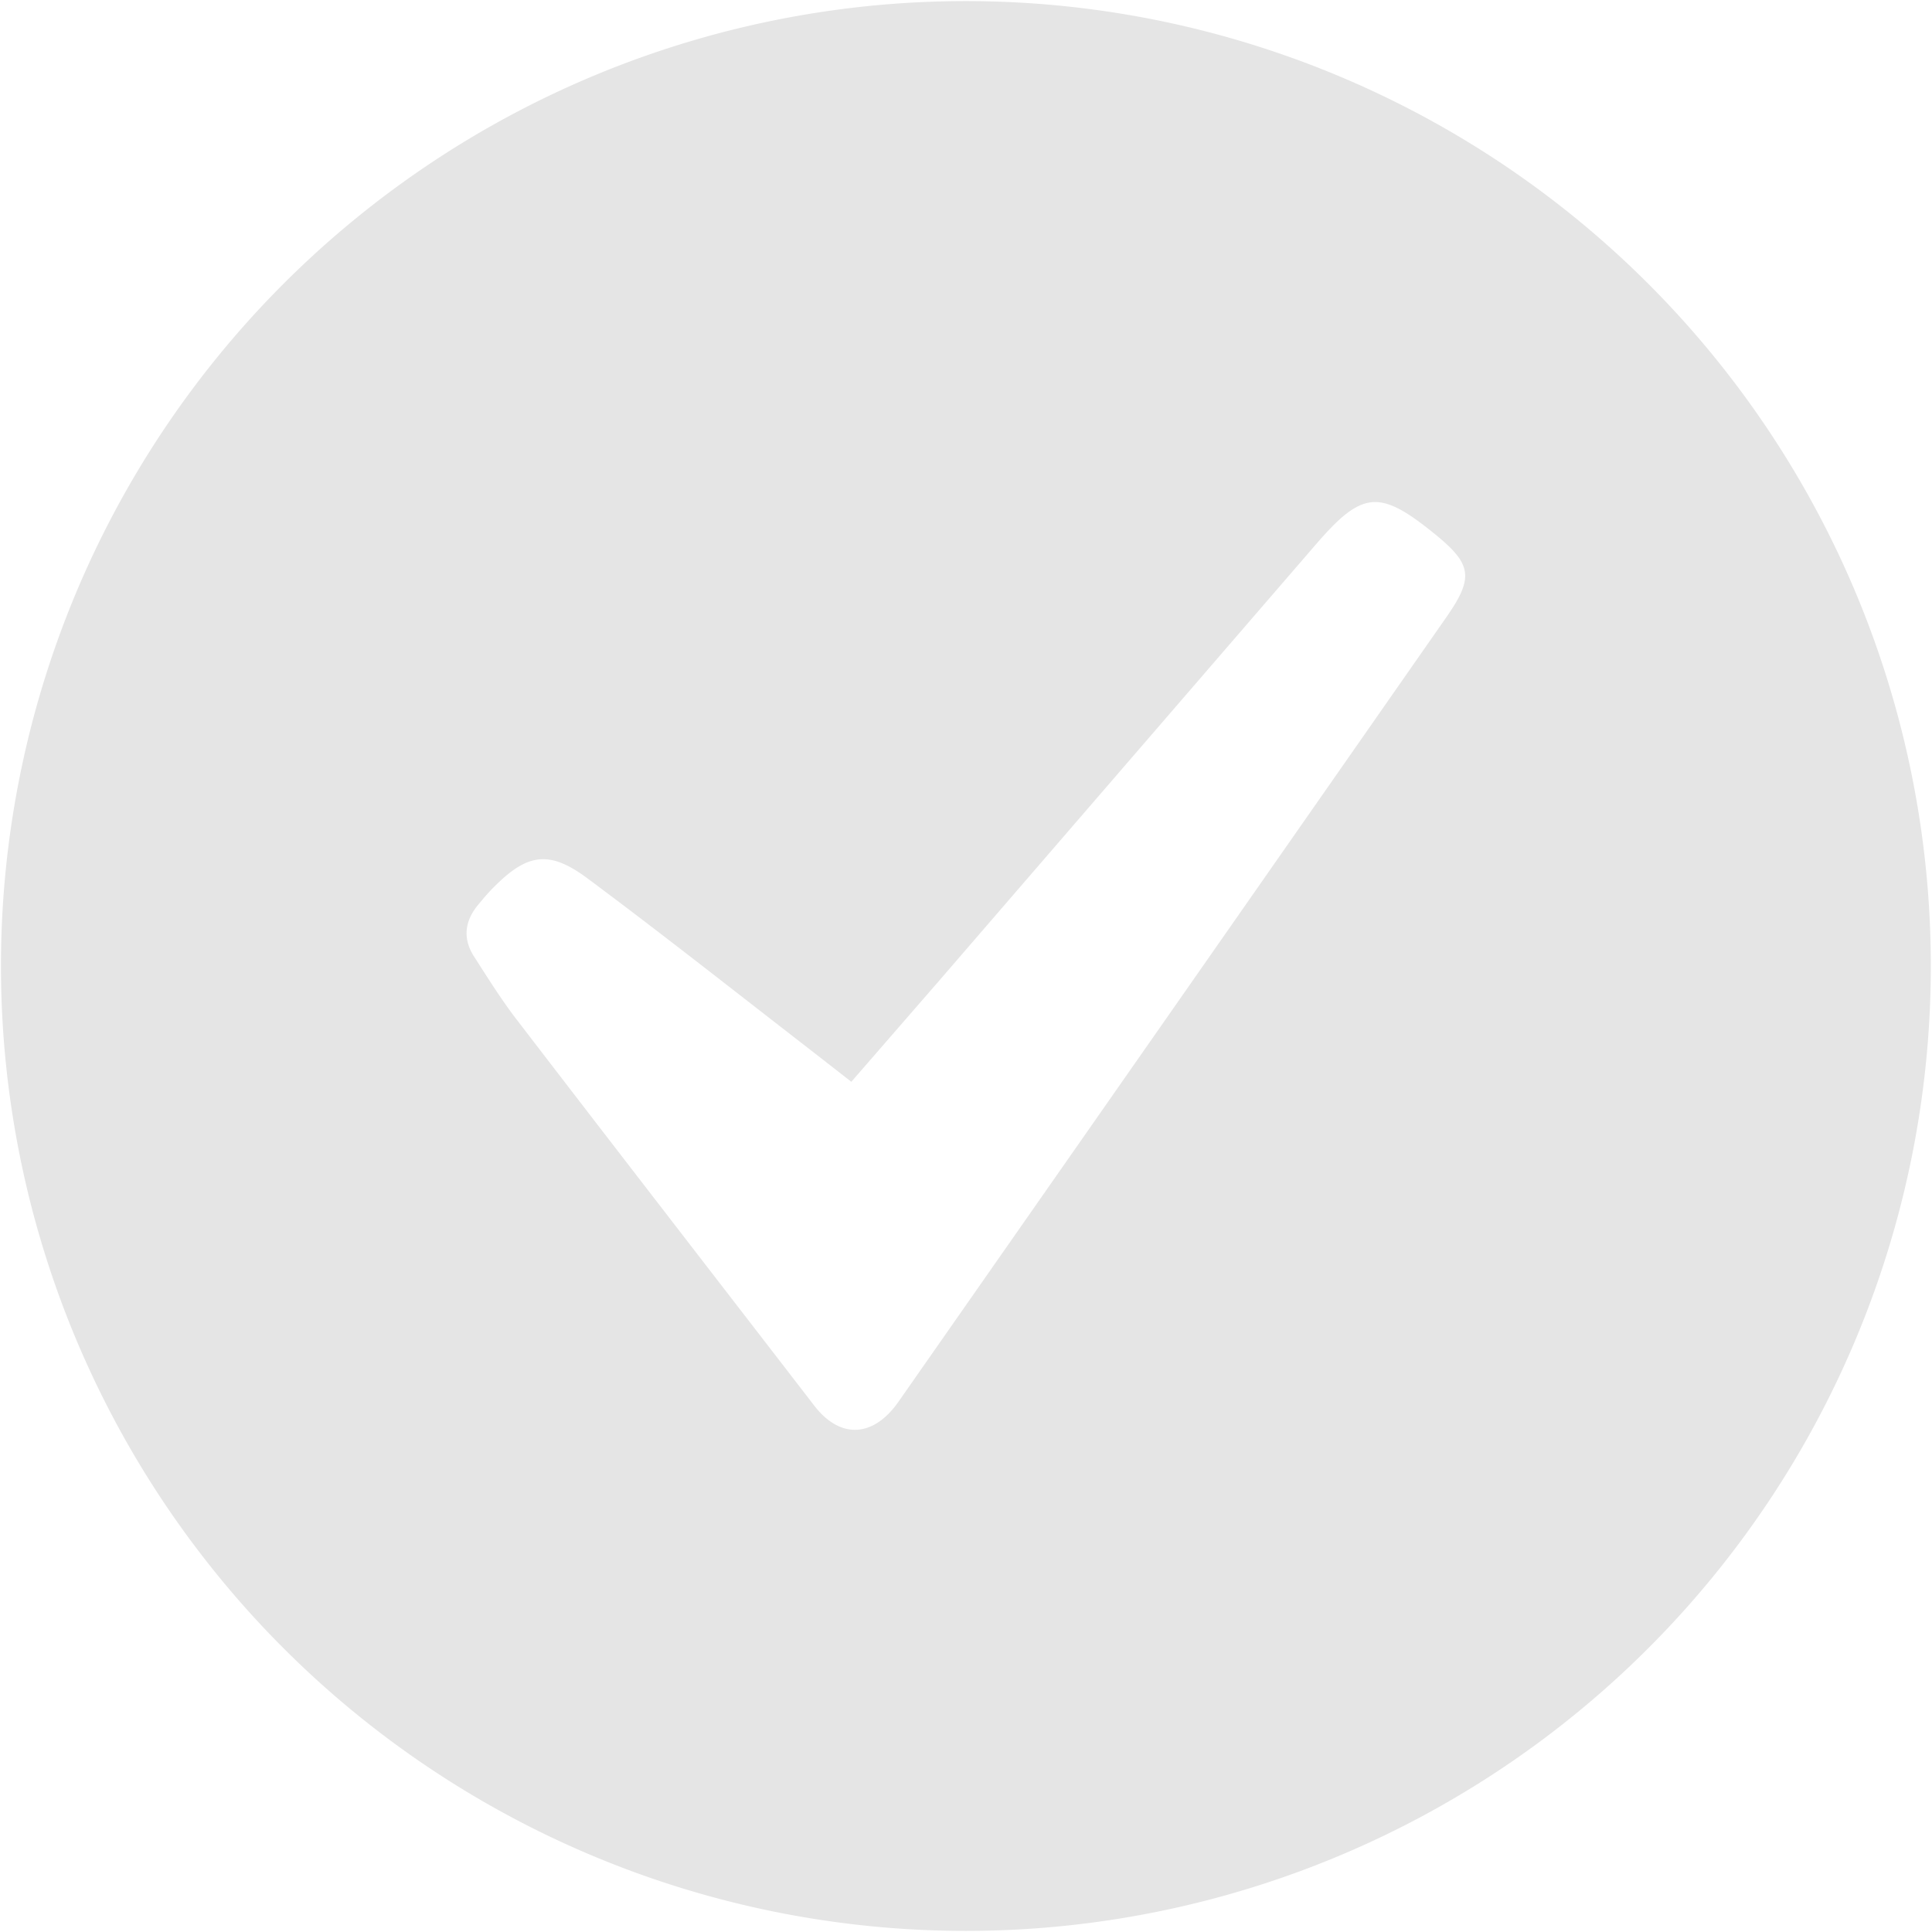
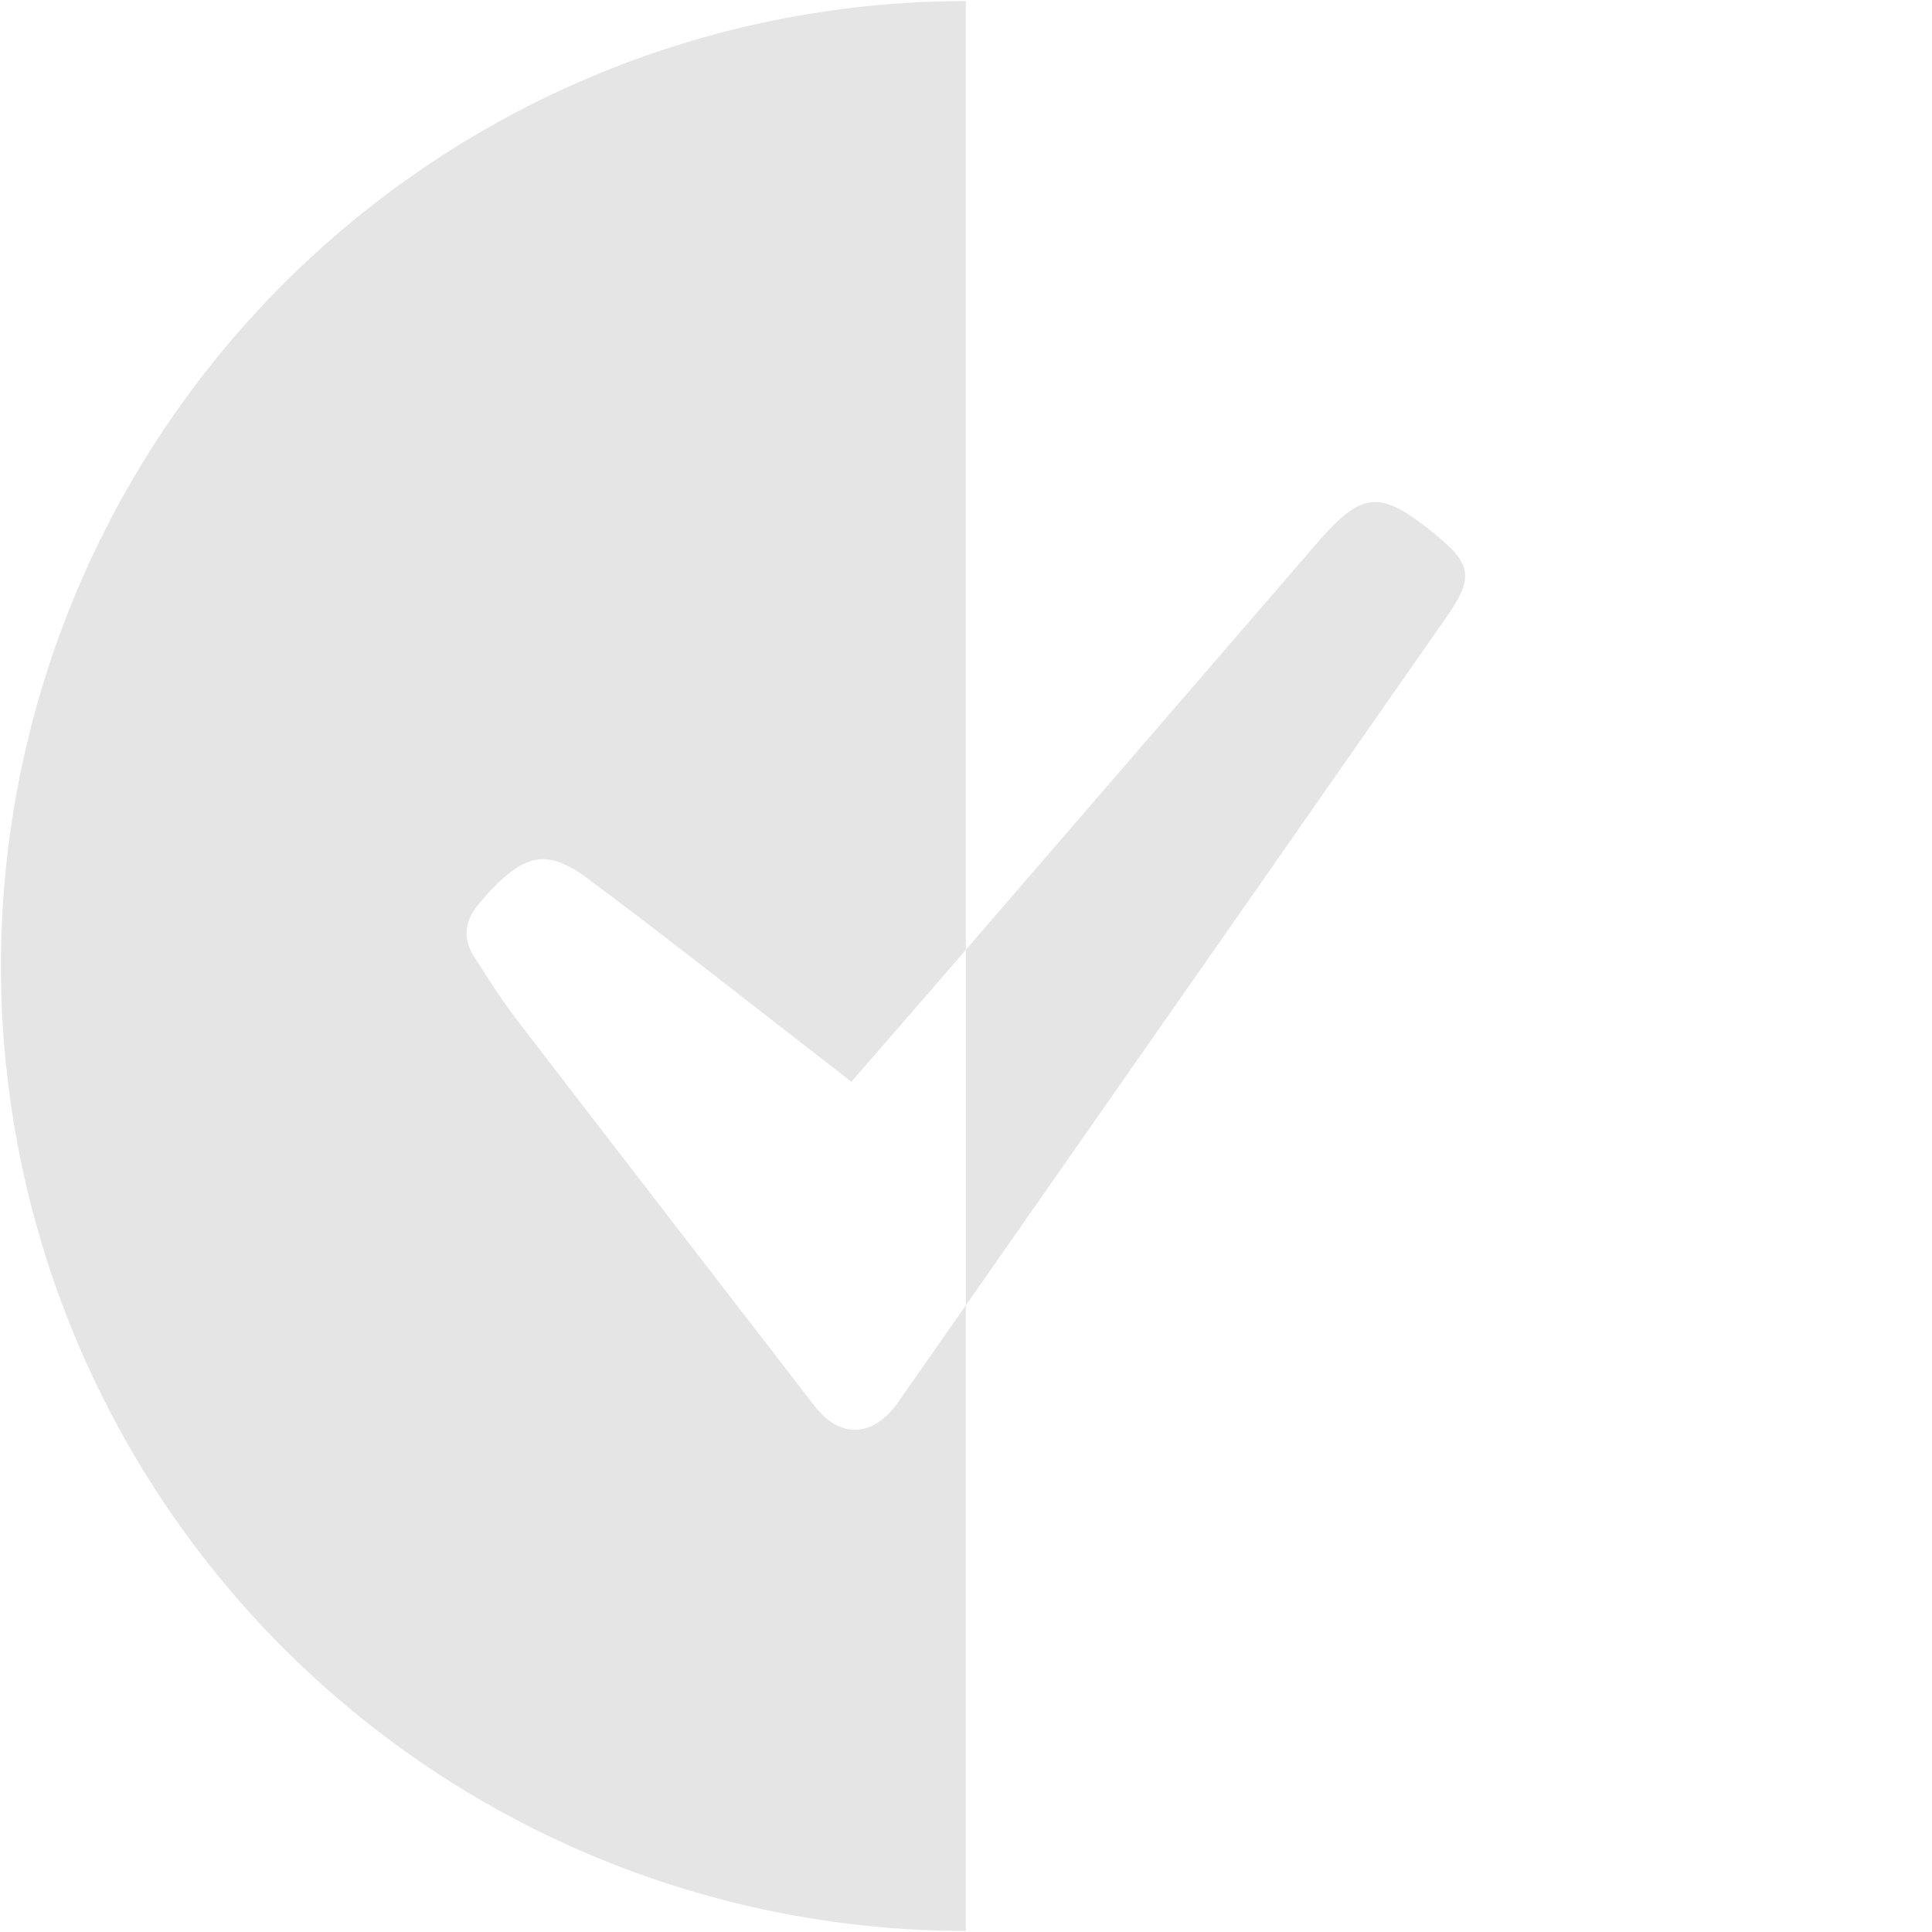
<svg xmlns="http://www.w3.org/2000/svg" width="14" height="14">
-   <path fill="#E5E5E5" fill-rule="evenodd" d="M6.999.008a6.991 6.991 0 1 0 0 13.984A6.991 6.991 0 0 0 7 .008zm3.485 4.46c-1.323 1.897-2.648 3.793-3.973 5.689-.094.135-.205.204-.316.204-.102 0-.203-.058-.292-.172-.721-.935-1.444-1.869-2.163-2.806-.111-.145-.208-.301-.307-.455-.082-.13-.064-.257.033-.373.035-.042.069-.083.107-.121.136-.138.245-.208.363-.208.094 0 .194.045.317.136.545.405 1.078.827 1.616 1.243l.3.234.624-.718 2.739-3.172c.18-.209.3-.311.433-.311.117 0 .246.08.435.234.265.216.281.312.084.596z" />
+   <path fill="#E5E5E5" fill-rule="evenodd" d="M6.999.008a6.991 6.991 0 1 0 0 13.984zm3.485 4.46c-1.323 1.897-2.648 3.793-3.973 5.689-.094.135-.205.204-.316.204-.102 0-.203-.058-.292-.172-.721-.935-1.444-1.869-2.163-2.806-.111-.145-.208-.301-.307-.455-.082-.13-.064-.257.033-.373.035-.042.069-.083.107-.121.136-.138.245-.208.363-.208.094 0 .194.045.317.136.545.405 1.078.827 1.616 1.243l.3.234.624-.718 2.739-3.172c.18-.209.3-.311.433-.311.117 0 .246.08.435.234.265.216.281.312.084.596z" />
</svg>